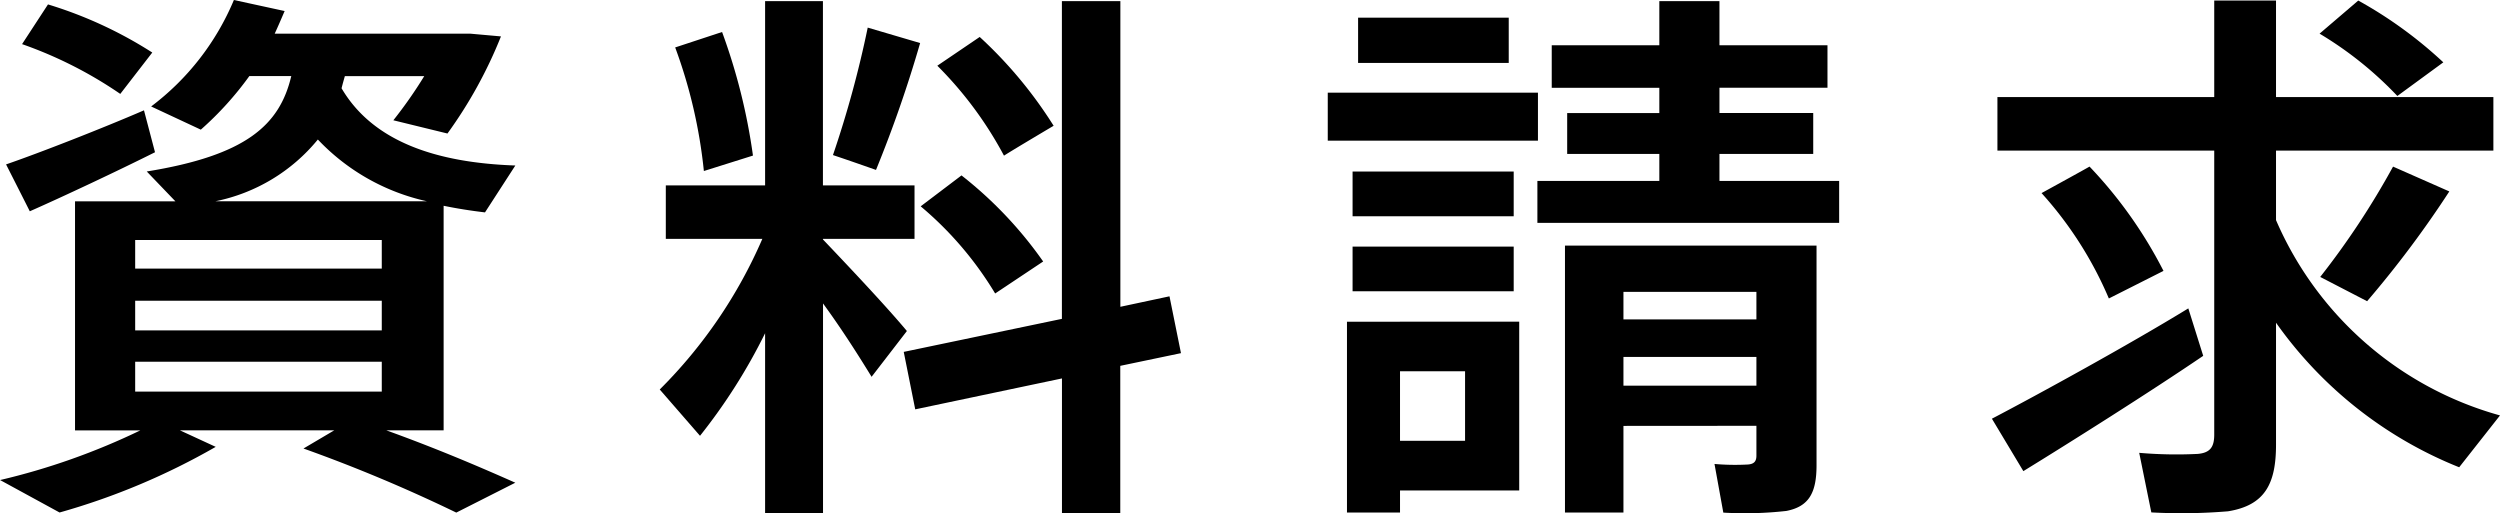
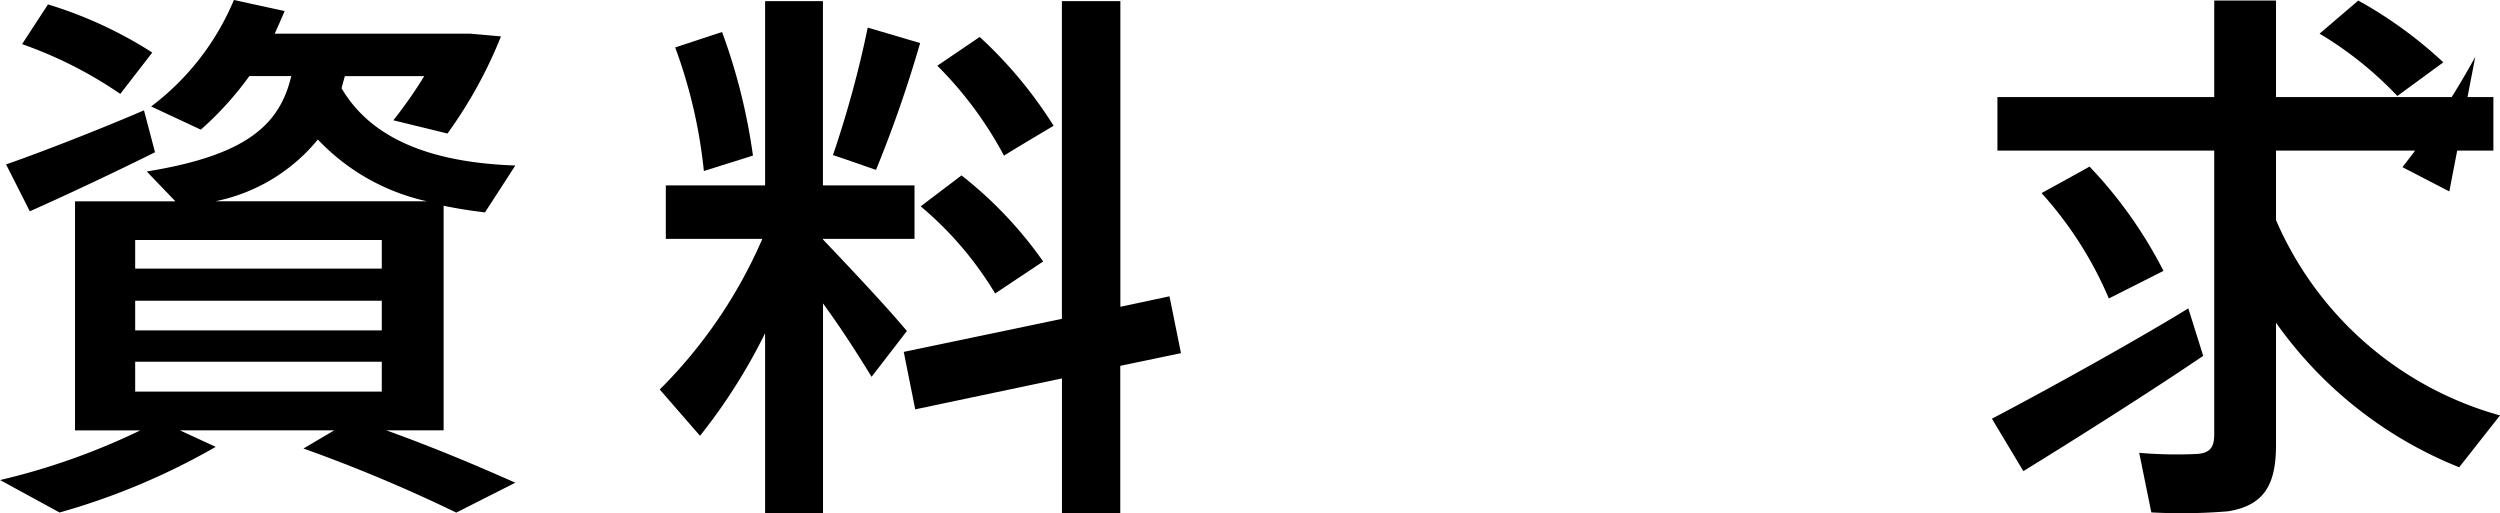
<svg xmlns="http://www.w3.org/2000/svg" viewBox="0 0 108.77 22.329">
  <g transform="translate(-.696 -.814)">
    <path d="m15.241 19.536h-6.72l1.56.72a29.922 29.922 0 0 1 -6.793 2.856l-2.588-1.412a29.516 29.516 0 0 0 6.1-2.16h-2.84v-9.965h4.369l-1.248-1.3c4.32-.7 5.784-2.015 6.288-4.152h-1.824a14.065 14.065 0 0 1 -2.112 2.332l-2.161-1.009a11.2 11.2 0 0 0 3.6-4.632l2.208.48c-.144.336-.288.672-.432.984h8.5l1.344.12a19.538 19.538 0 0 1 -2.328 4.225l-2.354-.576a19.312 19.312 0 0 0 1.344-1.921h-3.454c-.048.168-.095.337-.144.528 1.368 2.328 4.129 3.241 7.561 3.361l-1.32 2.04q-.936-.11-1.8-.288v9.769h-2.497c2.064.744 3.888 1.512 5.616 2.28l-2.568 1.3a66.609 66.609 0 0 0 -6.648-2.788zm-8.281-13.922.48 1.824c-1.631.817-4.032 1.945-5.448 2.569-.024-.048-.048-.1-1.032-2.04 1.464-.504 4.225-1.584 6-2.353zm-4.176-4.608a18.255 18.255 0 0 1 4.537 2.094l-1.392 1.8a18.157 18.157 0 0 0 -4.273-2.166zm3.793 11.494h10.729v-1.245h-10.729zm0 2.688h10.729v-1.288h-10.729zm0 2.664h10.729v-1.3h-10.729zm12.7-8.28a9.284 9.284 0 0 1 -4.752-2.688 7.74 7.74 0 0 1 -4.464 2.688z" />
    <path d="m40.153 15.216-1.536 1.992c-.529-.864-1.272-2.041-2.113-3.192v9.12h-2.52v-7.824a24.7 24.7 0 0 1 -2.832 4.463l-1.752-2.015a21.033 21.033 0 0 0 4.464-6.553h-4.2v-2.328h4.32v-8.017h2.516v8.017h3.985v2.328h-3.985v.024c1.325 1.392 2.812 2.976 3.653 3.985zm-8.041-13.01a25.827 25.827 0 0 1 1.344 5.377l-2.136.672a21.873 21.873 0 0 0 -1.248-5.377zm8.617.481a54.764 54.764 0 0 1 -1.92 5.52c-1.776-.624-1.825-.624-1.872-.648a46.014 46.014 0 0 0 1.512-5.544zm6.168 12v-13.825h2.544v13.3l2.137-.456.5 2.473-2.641.552v6.408h-2.537v-5.86l-6.384 1.345-.5-2.5zm-4.368-6.241a17.52 17.52 0 0 1 3.553 3.745l-2.089 1.392a15.094 15.094 0 0 0 -3.24-3.792zm.792-6.024a18.857 18.857 0 0 1 3.216 3.864c-2.064 1.225-2.112 1.273-2.16 1.3a16.429 16.429 0 0 0 -2.9-3.913z" />
-     <path d="m67.609 4.847v2.088h-9.145v-2.088zm-6 9.961h5.185v7.344h-5.186v.96h-2.308v-8.3h2.3zm4.945-6.53v1.945h-7.01v-1.945zm0 3.265v1.944h-7.01v-1.944zm-.216-9.961v1.969h-6.554v-1.969zm-1.9 18.41v-3.024h-2.83v3.024zm8.452-11.305v-1.176h-4.009v-1.777h4.009v-1.1h-4.681v-1.852h4.681v-1.92h2.616v1.92h4.7v1.849h-4.7v1.1h4.08v1.78h-4.08v1.176h5.208v1.824h-13.129v-1.824zm-1.561 10.657v3.768h-2.544v-11.612h10.945v9.553c0 1.176-.312 1.8-1.32 1.992a16.062 16.062 0 0 1 -2.736.072l-.384-2.117a10.239 10.239 0 0 0 1.464.023c.264-.023.36-.143.36-.383v-1.3zm5.785-4.633v-1.2h-5.785v1.2zm0 2.881v-1.248h-5.785v1.248z" />
-     <path d="m95.905 14.231.648 2.065c-2.328 1.584-5.833 3.792-7.825 5.016l-1.368-2.281c2.064-1.08 6-3.24 8.545-4.8zm13.561 4.657-1.776 2.256a17.871 17.871 0 0 1 -7.969-6.289v5.305c0 1.7-.48 2.64-2.088 2.9a24.43 24.43 0 0 1 -3.337.048l-.527-2.592a18.882 18.882 0 0 0 2.544.047c.552-.047.72-.311.72-.839v-12.358h-9.433v-2.328h9.433v-4.2h2.688v4.2h9.457v2.328h-9.457v3.025a14.972 14.972 0 0 0 9.745 8.497zm-17.858-10.826a19.275 19.275 0 0 1 3.217 4.538l-2.377 1.2a16.364 16.364 0 0 0 -2.928-4.585c2.016-1.105 2.041-1.128 2.088-1.153zm11.692-7.224a18.708 18.708 0 0 1 3.7 2.688l-2 1.464a15.864 15.864 0 0 0 -3.384-2.712zm3.961 8.305a45.359 45.359 0 0 1 -3.577 4.776l-2.04-1.056a34.784 34.784 0 0 0 3.169-4.8z" />
+     <path d="m95.905 14.231.648 2.065c-2.328 1.584-5.833 3.792-7.825 5.016l-1.368-2.281c2.064-1.08 6-3.24 8.545-4.8zm13.561 4.657-1.776 2.256a17.871 17.871 0 0 1 -7.969-6.289v5.305c0 1.7-.48 2.64-2.088 2.9a24.43 24.43 0 0 1 -3.337.048l-.527-2.592a18.882 18.882 0 0 0 2.544.047c.552-.047.72-.311.72-.839v-12.358h-9.433v-2.328h9.433v-4.2h2.688v4.2h9.457v2.328h-9.457v3.025a14.972 14.972 0 0 0 9.745 8.497zm-17.858-10.826a19.275 19.275 0 0 1 3.217 4.538l-2.377 1.2a16.364 16.364 0 0 0 -2.928-4.585c2.016-1.105 2.041-1.128 2.088-1.153zm11.692-7.224a18.708 18.708 0 0 1 3.7 2.688l-2 1.464a15.864 15.864 0 0 0 -3.384-2.712zm3.961 8.305l-2.04-1.056a34.784 34.784 0 0 0 3.169-4.8z" />
  </g>
</svg>